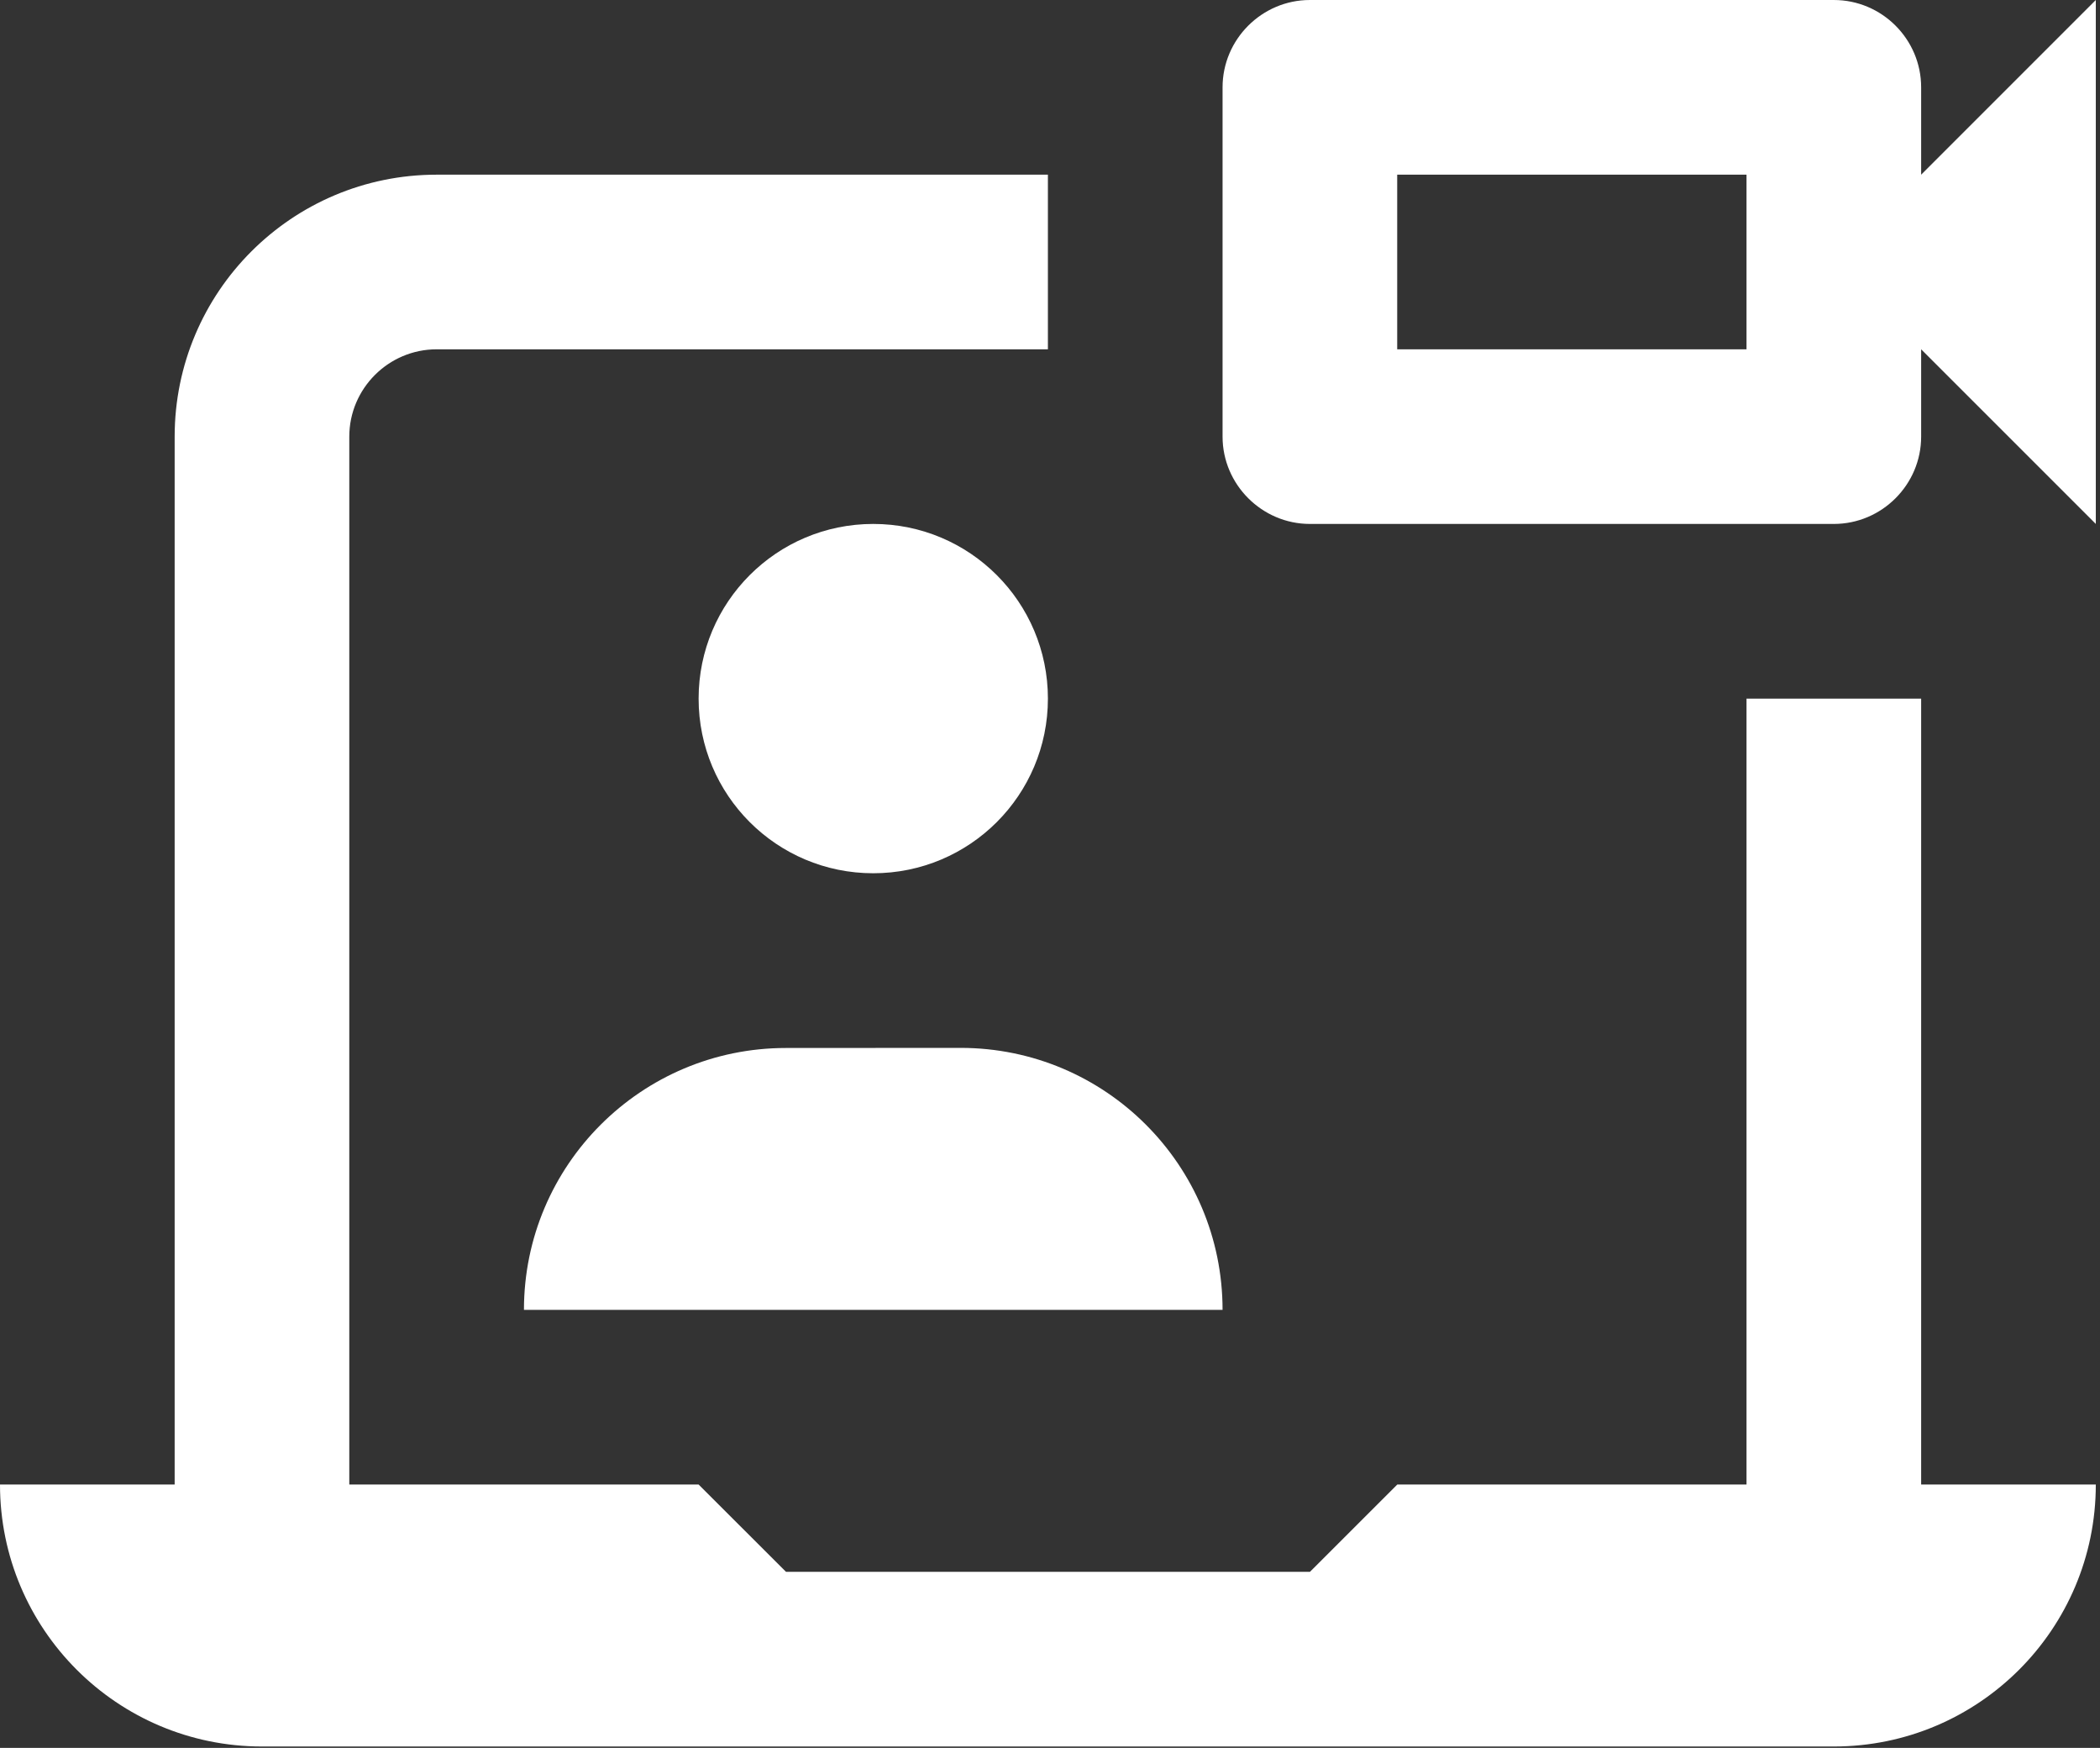
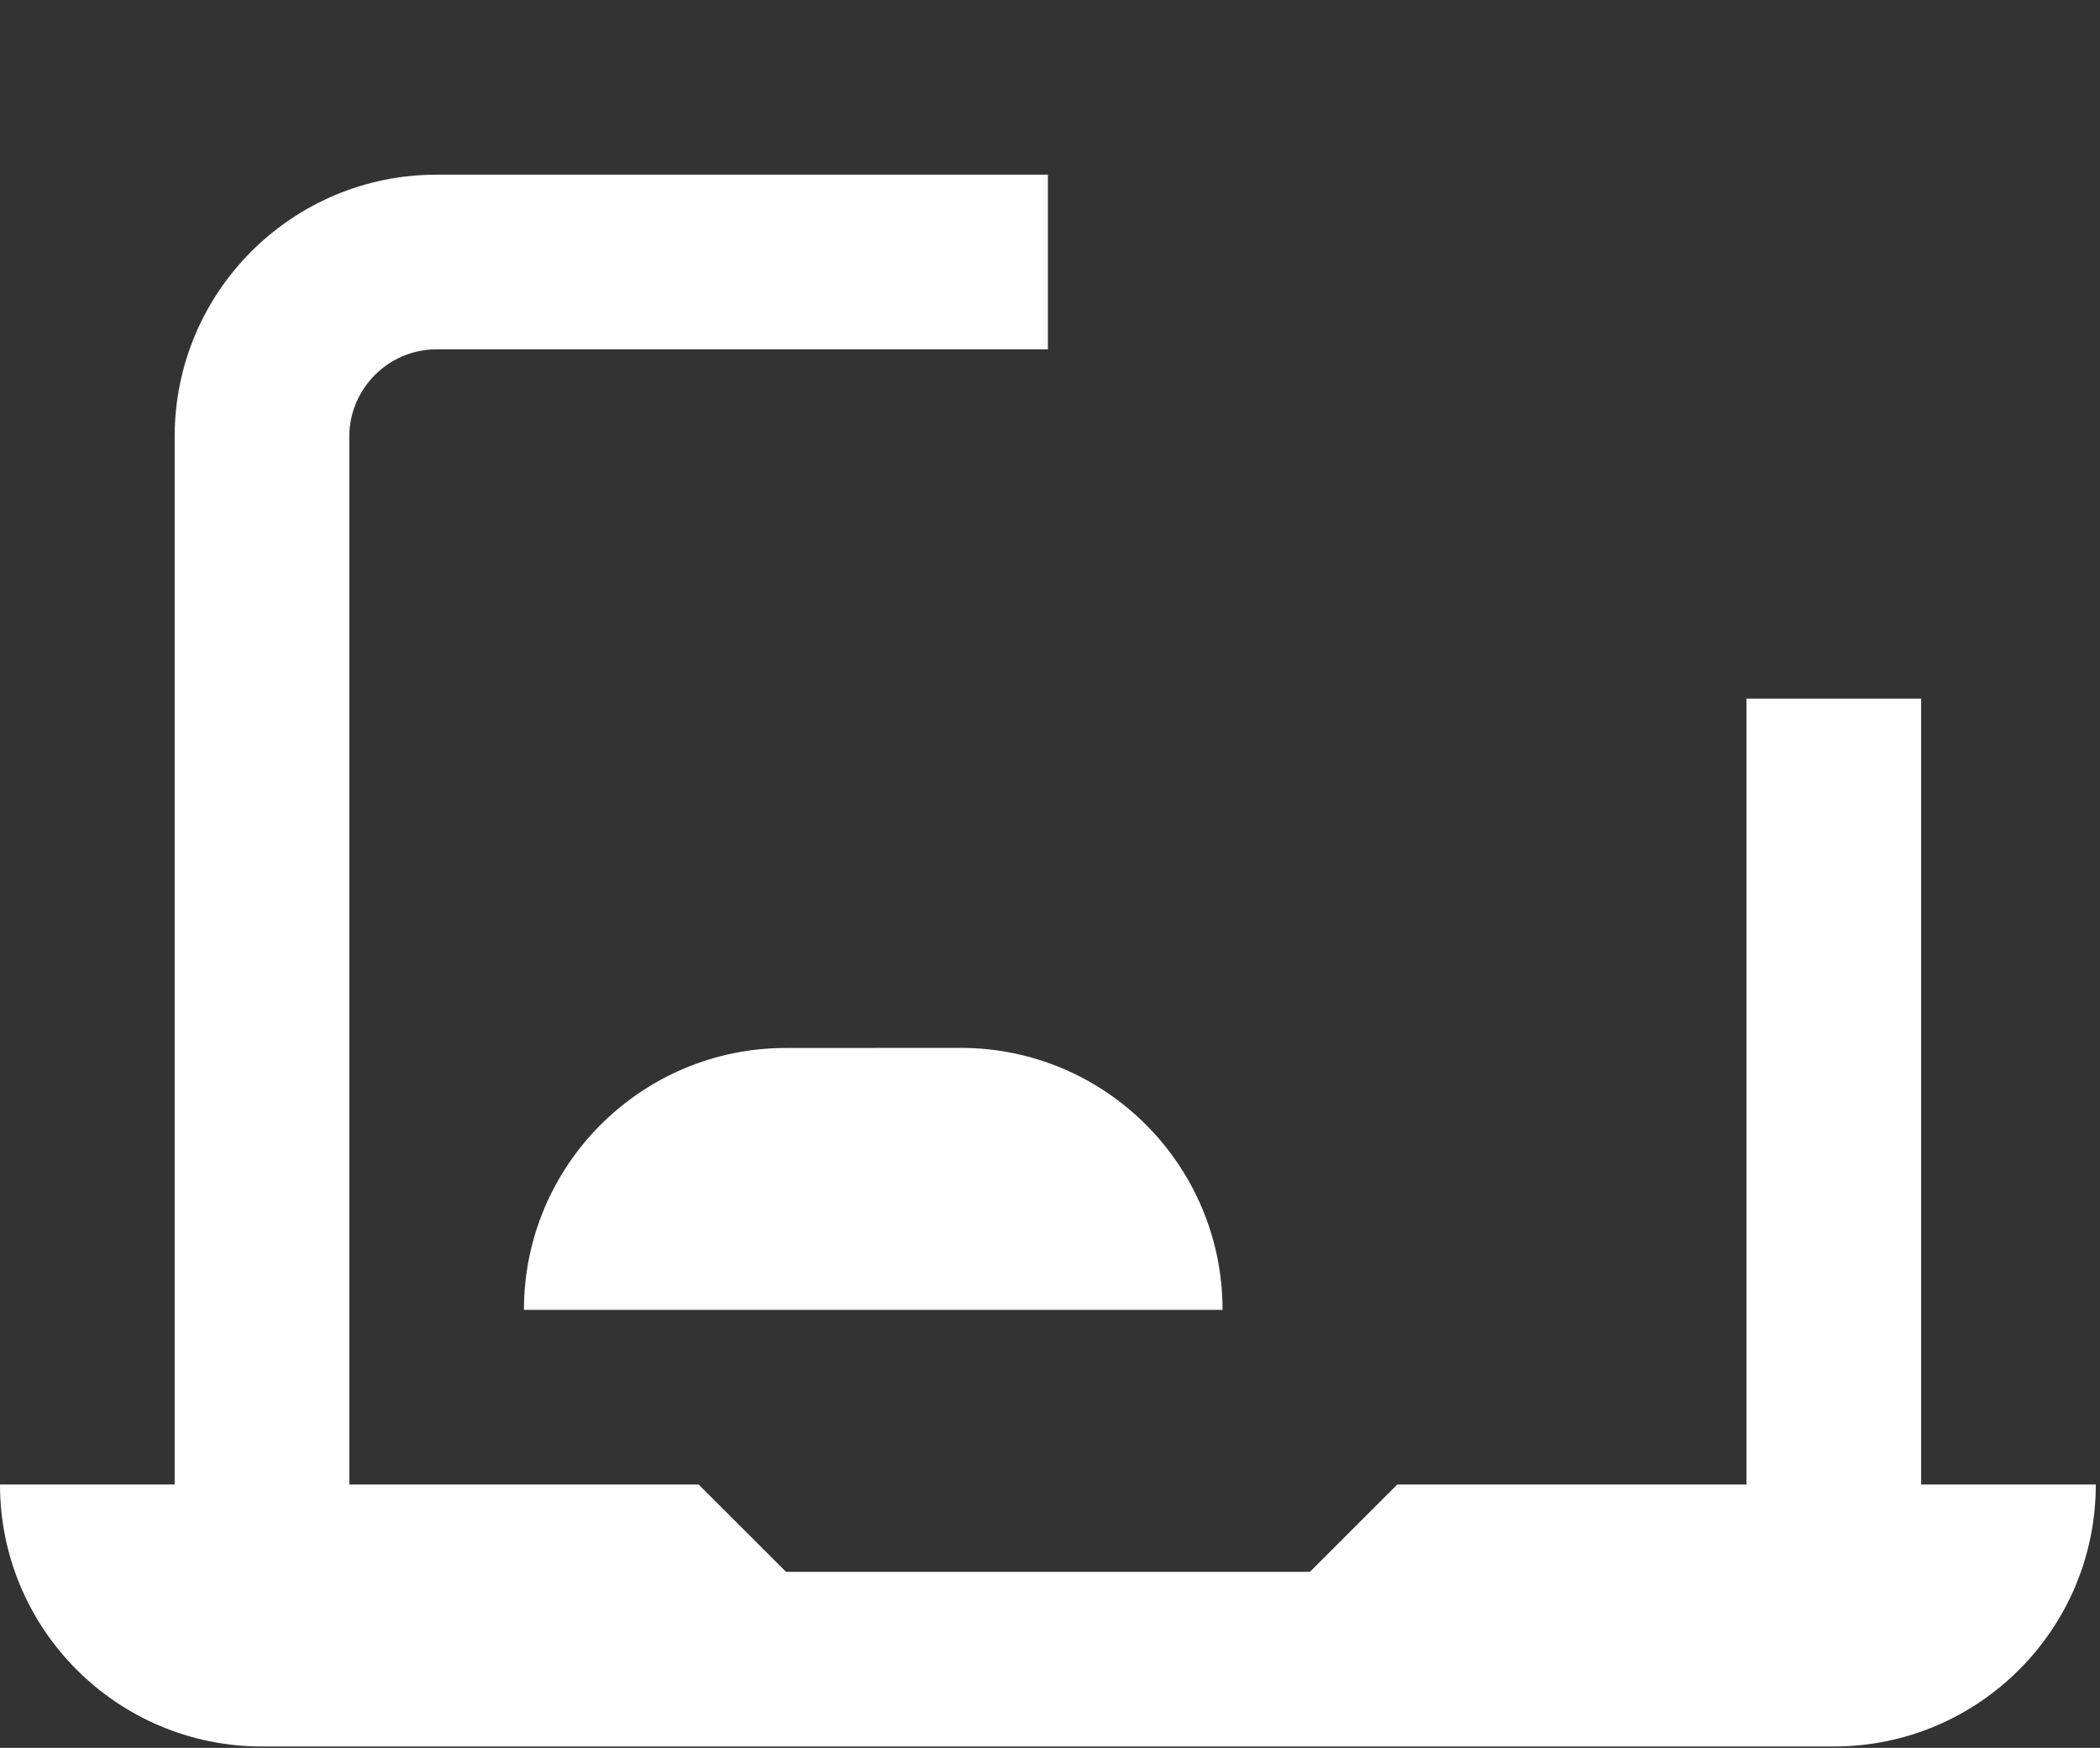
<svg xmlns="http://www.w3.org/2000/svg" width="100%" height="100%" viewBox="0 0 334 278" version="1.1" xml:space="preserve" style="fill-rule:evenodd;clip-rule:evenodd;stroke-linejoin:round;stroke-miterlimit:2;">
  <rect x="0" y="0" width="334" height="278" fill="#333333" stroke="none" />
  <path d="M305.554,111.117l-27.775,-0l0,125l-55.542,-0l-13.891,13.883l-83.334,-0l-13.9,-13.883l-55.558,-0l0,-166.667c0,-7.65 6.242,-13.892 13.892,-13.892l97.221,0l-0,-27.775l-97.221,0c-23.004,0 -41.667,18.646 -41.667,41.667l0,166.667l-27.779,-0c-0,23 18.65,41.666 41.667,41.666l250,0c23.004,0 41.666,-18.654 41.666,-41.666l-27.779,-0l0,-125Z" style="fill:#fff;fill-rule:nonzero;" />
-   <path d="M305.554,27.783l0,-13.891c0,-7.65 -6.237,-13.892 -13.887,-13.892l-83.334,0c-7.62,0 -13.887,6.242 -13.887,13.892l-0,55.558c-0,7.617 6.267,13.883 13.887,13.883l83.334,0c7.65,0 13.887,-6.266 13.887,-13.883l0,-13.892l27.779,27.775l0,-83.333l-27.779,27.783Zm-27.775,27.775l-55.558,0l-0,-27.775l55.558,0l0,27.775Z" style="fill:#fff;fill-rule:nonzero;" />
-   <path d="M166.667,111.117c-0,15.341 -12.421,27.775 -27.78,27.775c-15.354,-0 -27.774,-12.434 -27.774,-27.775c-0,-15.342 12.42,-27.784 27.774,-27.784c15.359,0 27.78,12.442 27.78,27.784Z" style="fill:#fff;fill-rule:nonzero;" />
  <path d="M152.779,166.667l-27.779,0.016c-23.004,0 -41.667,18.655 -41.667,41.65l111.113,0c-0,-23 -18.638,-41.666 -41.667,-41.666Z" style="fill:#fff;fill-rule:nonzero;" />
</svg>